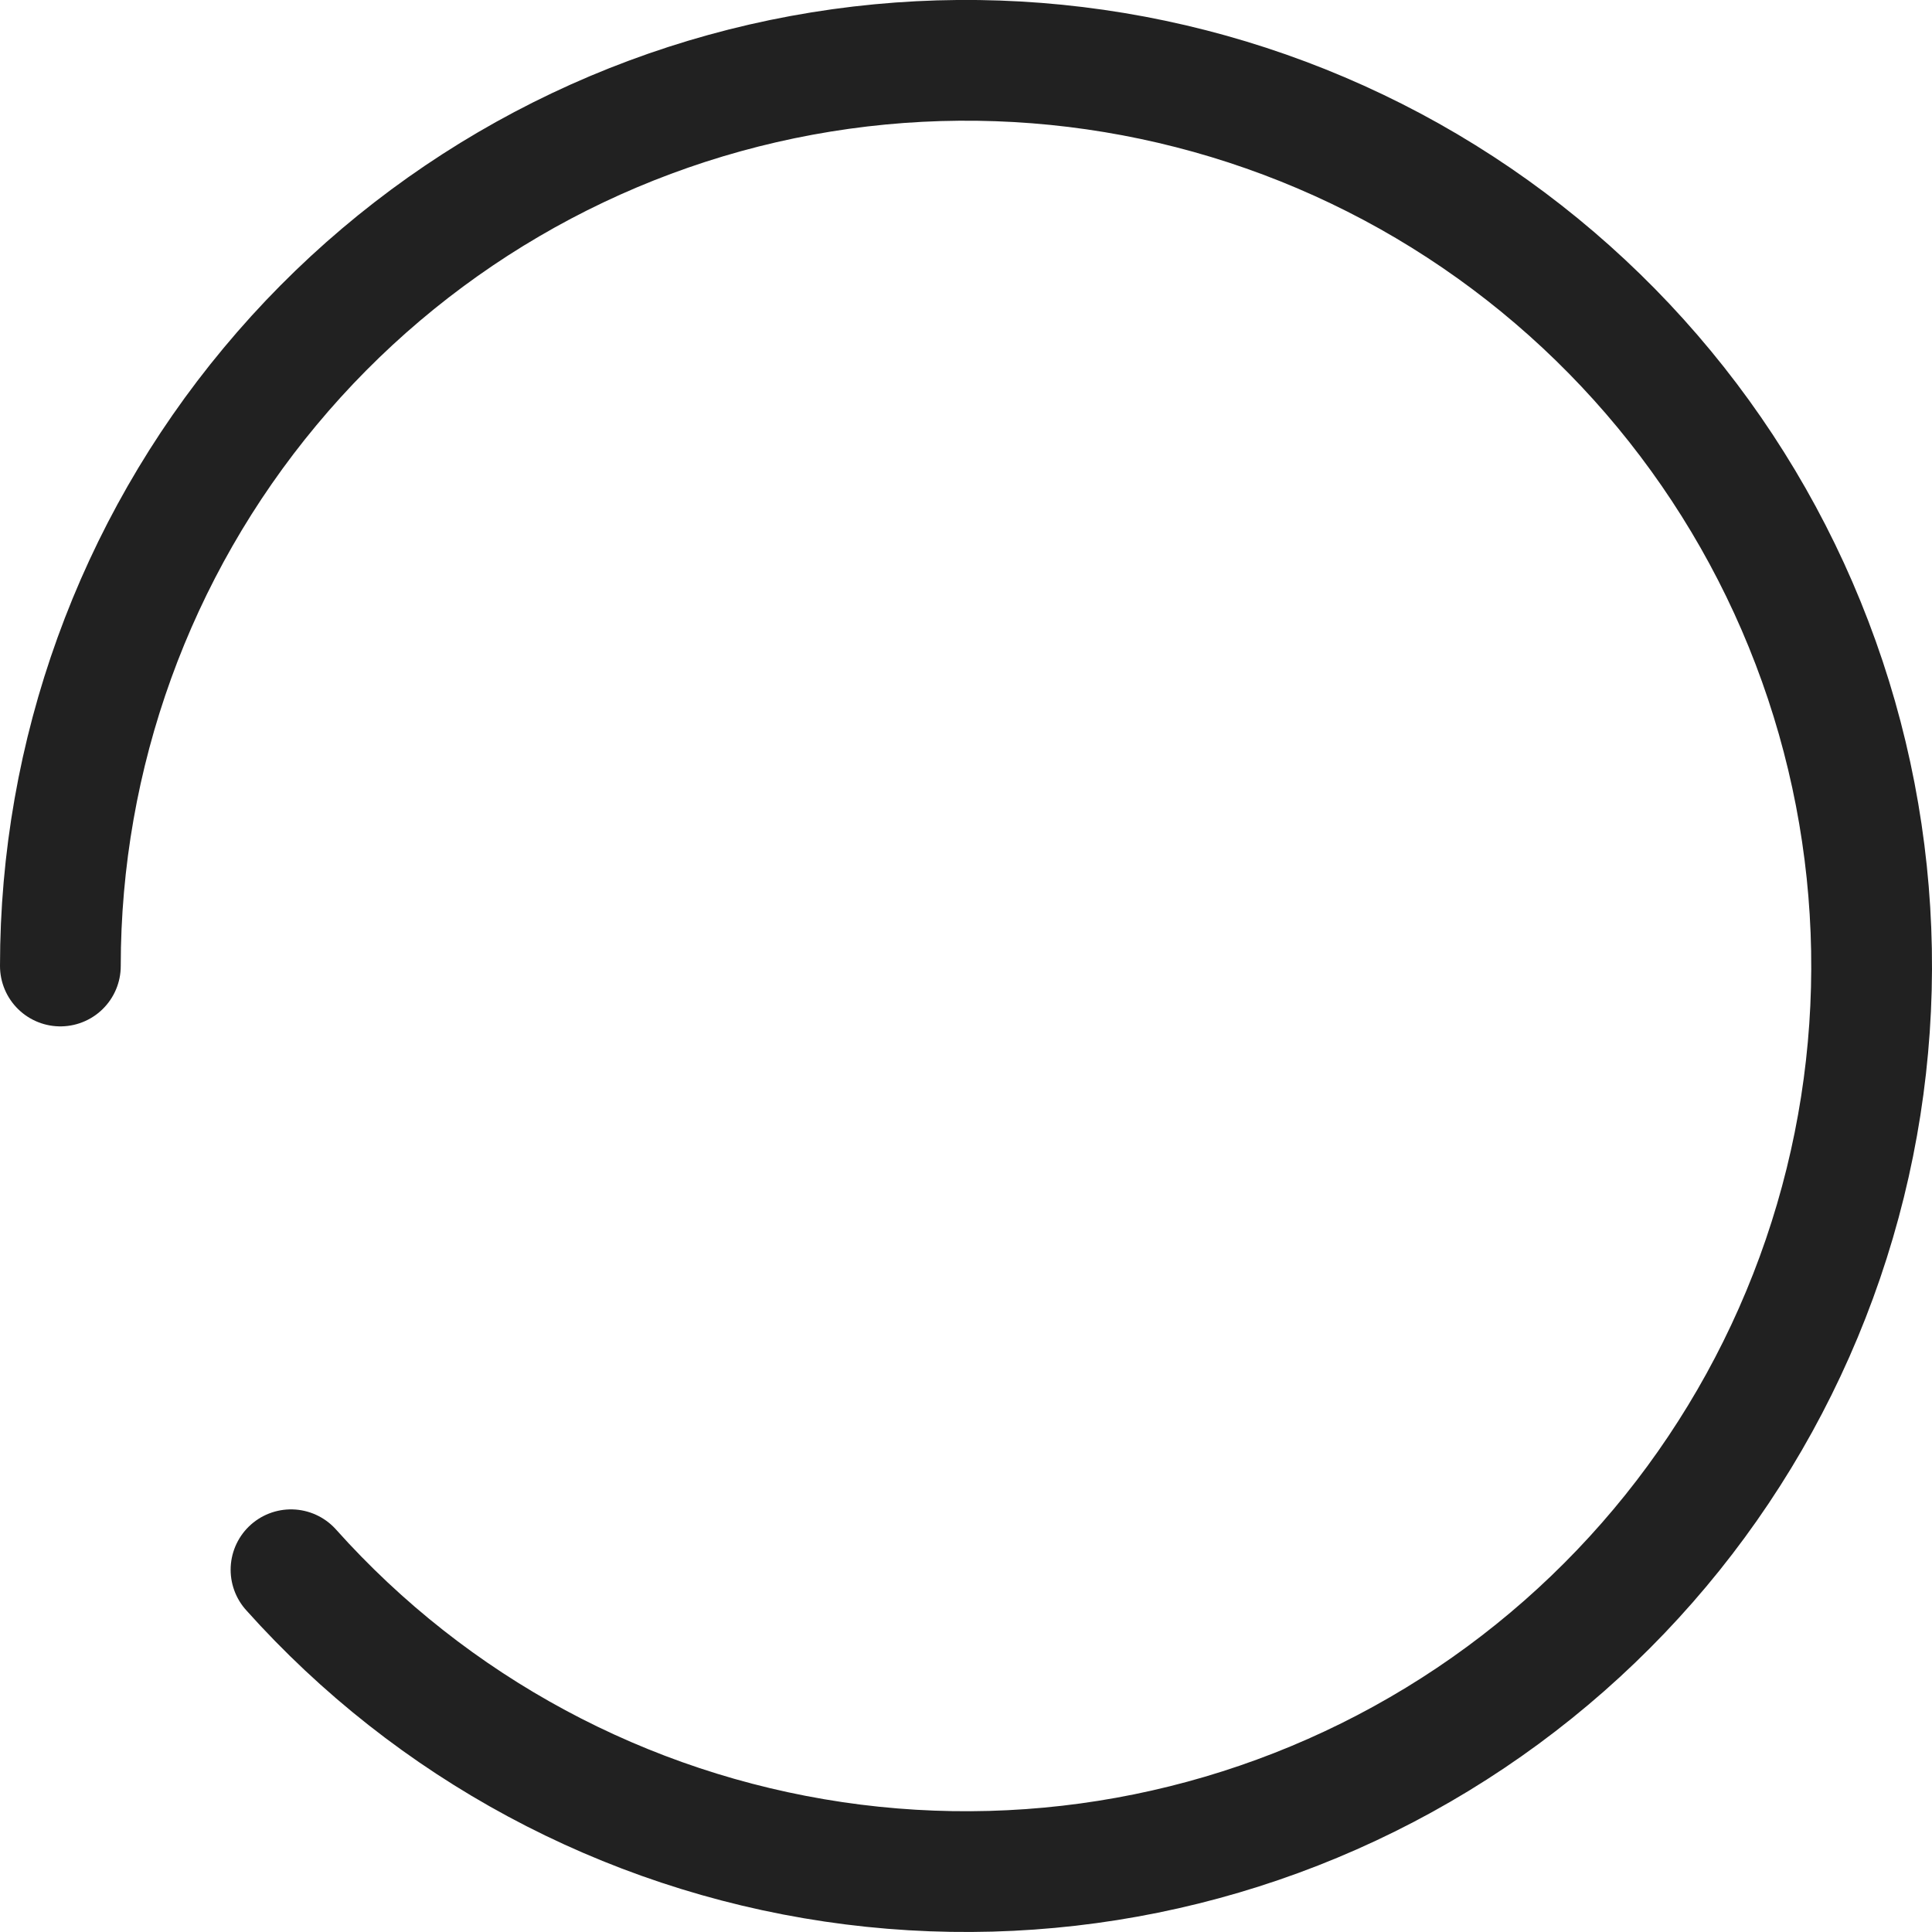
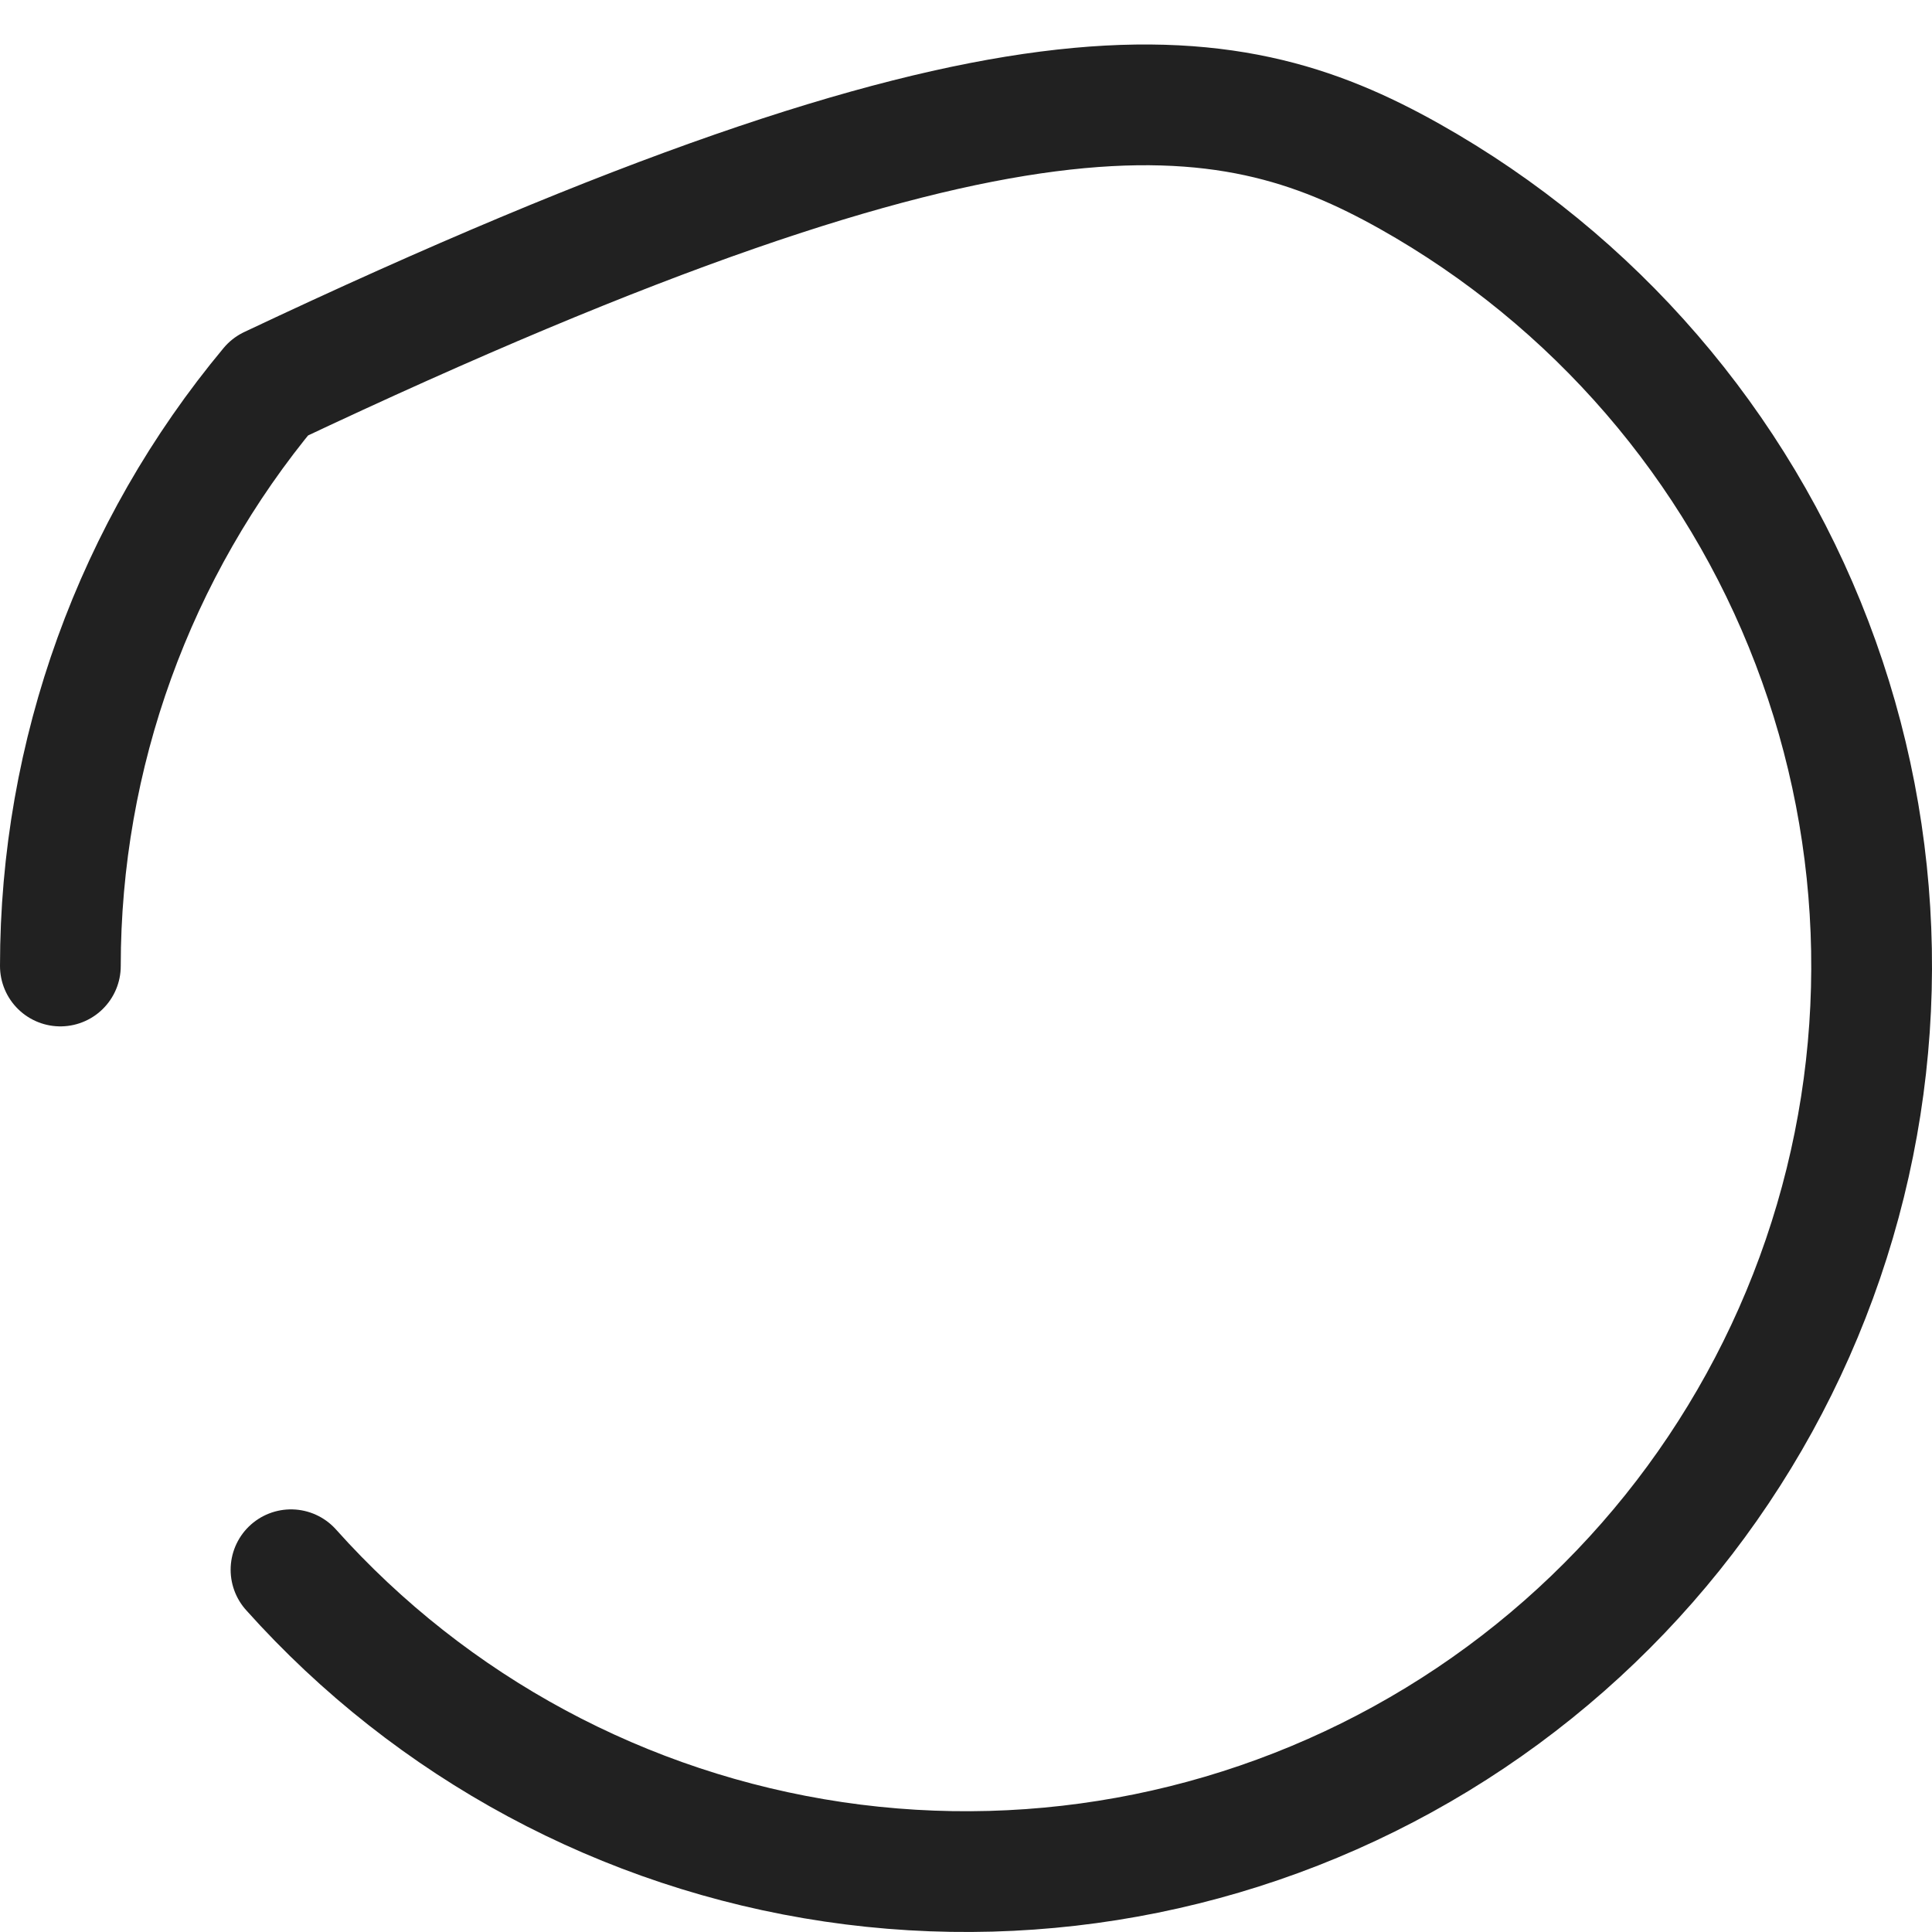
<svg xmlns="http://www.w3.org/2000/svg" width="16" height="16" viewBox="0 0 16 16" fill="none">
-   <path d="M0.5 8C0.5 6.247 1.114 4.549 2.236 3.202C3.357 1.854 4.915 0.942 6.639 0.624C8.363 0.306 10.144 0.602 11.673 1.46C13.201 2.319 14.381 3.686 15.006 5.323C15.632 6.961 15.664 8.766 15.097 10.425C14.53 12.084 13.4 13.492 11.903 14.404C10.406 15.316 8.637 15.676 6.903 15.419C5.168 15.162 3.579 14.307 2.41 13" stroke="#212121" stroke-linecap="round" stroke-linejoin="round" />
+   <path d="M0.5 8C0.5 6.247 1.114 4.549 2.236 3.202C8.363 0.306 10.144 0.602 11.673 1.46C13.201 2.319 14.381 3.686 15.006 5.323C15.632 6.961 15.664 8.766 15.097 10.425C14.53 12.084 13.4 13.492 11.903 14.404C10.406 15.316 8.637 15.676 6.903 15.419C5.168 15.162 3.579 14.307 2.41 13" stroke="#212121" stroke-linecap="round" stroke-linejoin="round" />
</svg>